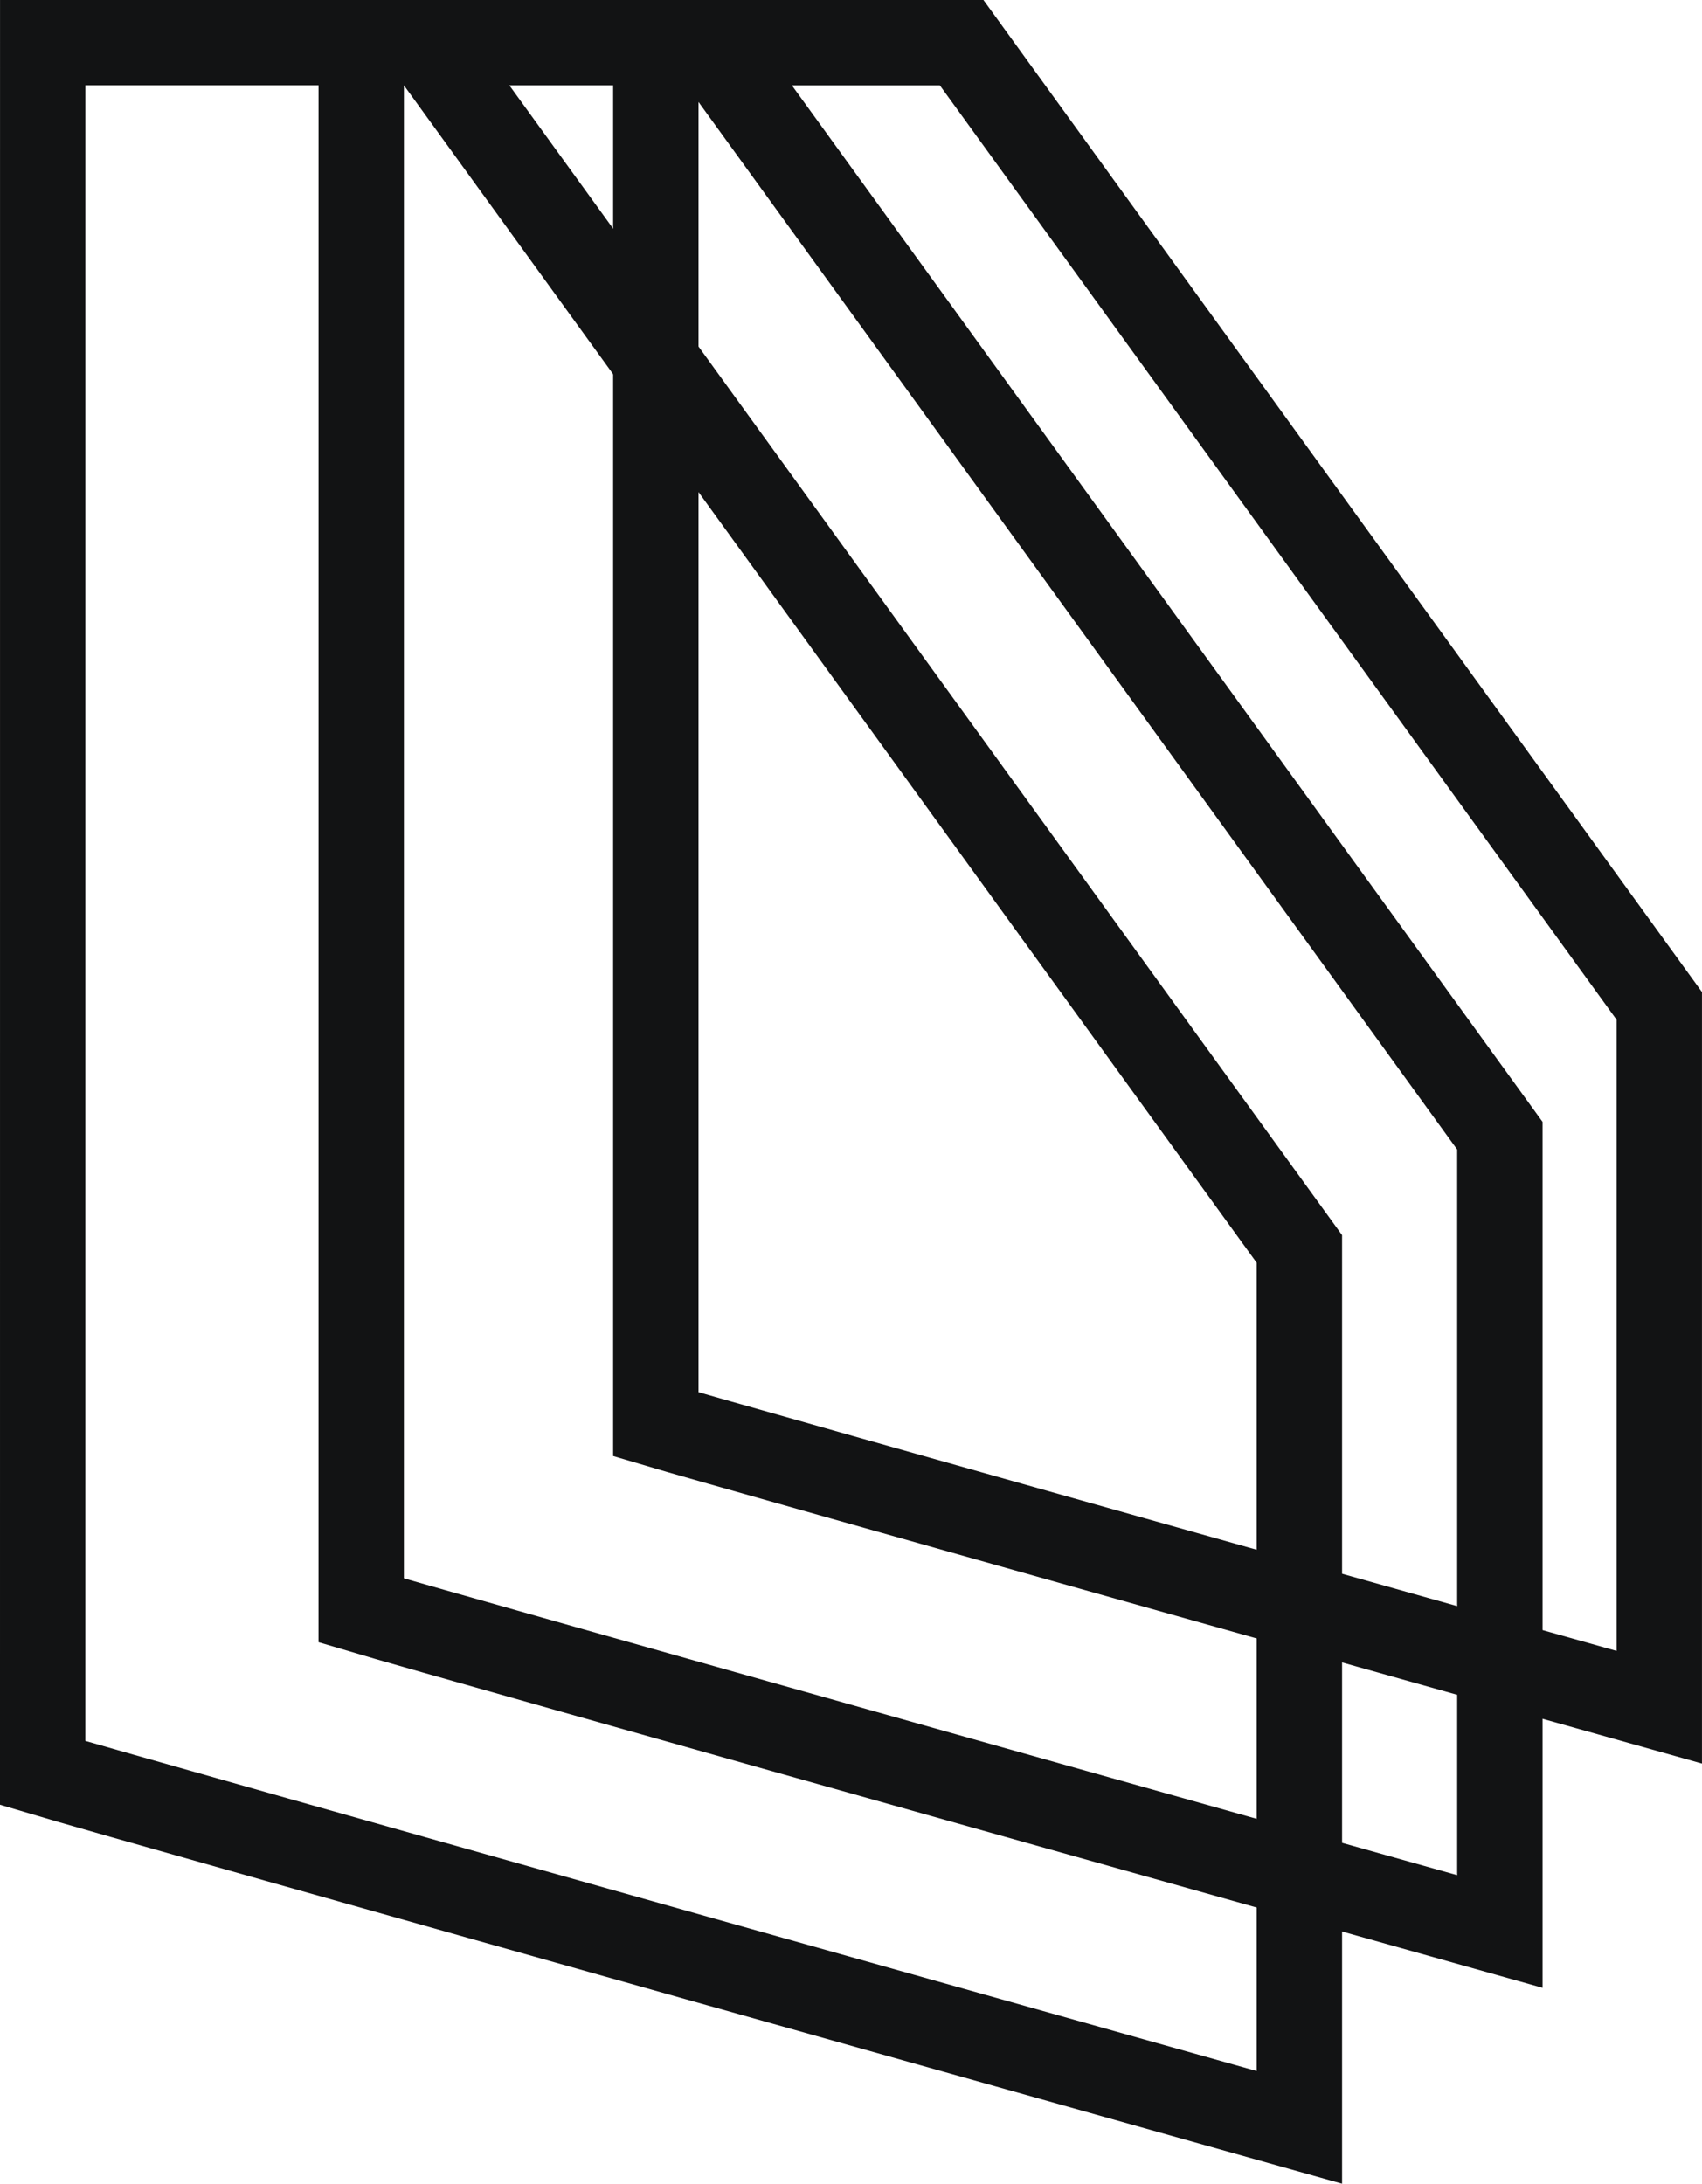
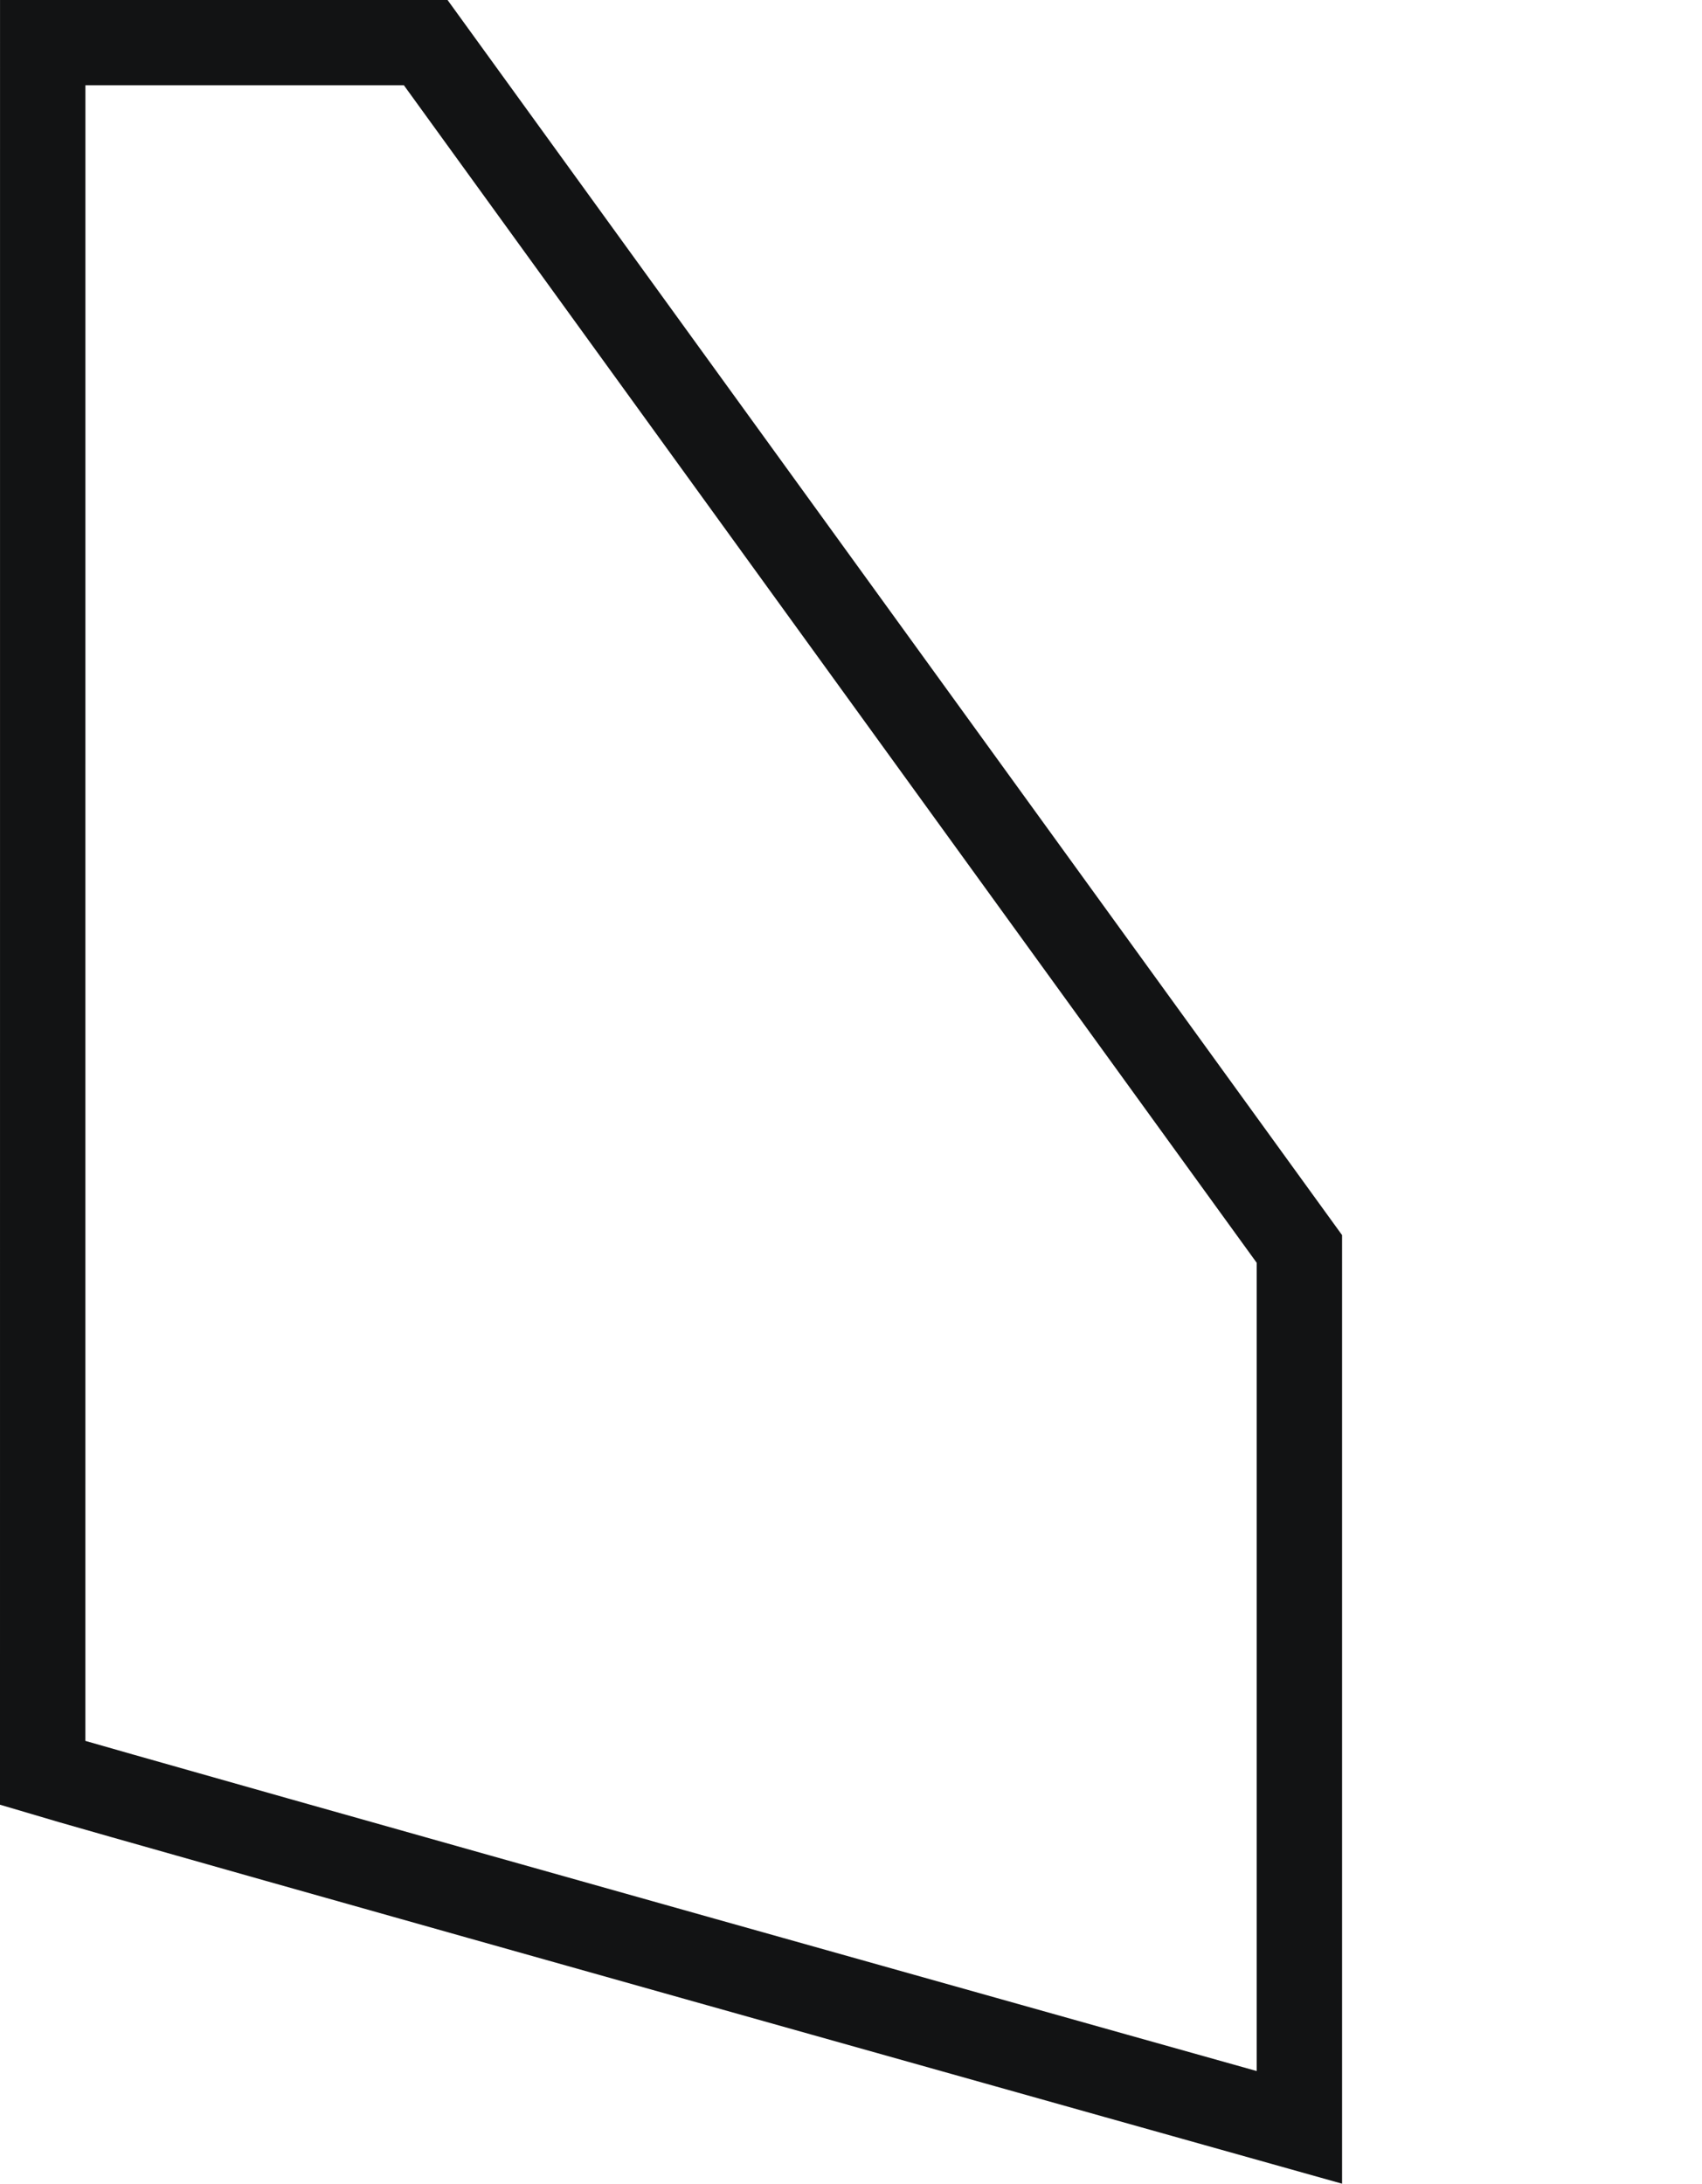
<svg xmlns="http://www.w3.org/2000/svg" width="59.805" height="76.731" viewBox="0 0 59.805 76.731">
  <g id="Group_4083" data-name="Group 4083" transform="translate(-18691.514 8748.498)">
    <path id="Path_792" data-name="Path 792" d="M18833.014-8842.788c3.1.929,44.158,12.454,44.158,12.454V-8861.2l-30.7-42.389h-13.457Z" transform="translate(-140 156.588)" fill="none" stroke="#121314" stroke-width="3" />
-     <path id="Path_793" data-name="Path 793" d="M18833.014-8848.5c2.809.84,40.01,11.283,40.01,11.283v-27.963l-27.816-38.408h-12.193Z" transform="translate(-128.808 156.588)" fill="none" stroke="#121314" stroke-width="3" />
-     <path id="Path_794" data-name="Path 794" d="M18833.014-8855.041c2.475.741,35.26,9.944,35.26,9.944v-24.644l-24.514-33.846h-10.746Z" transform="translate(-118.456 156.588)" fill="none" stroke="#121314" stroke-width="3" />
  </g>
</svg>